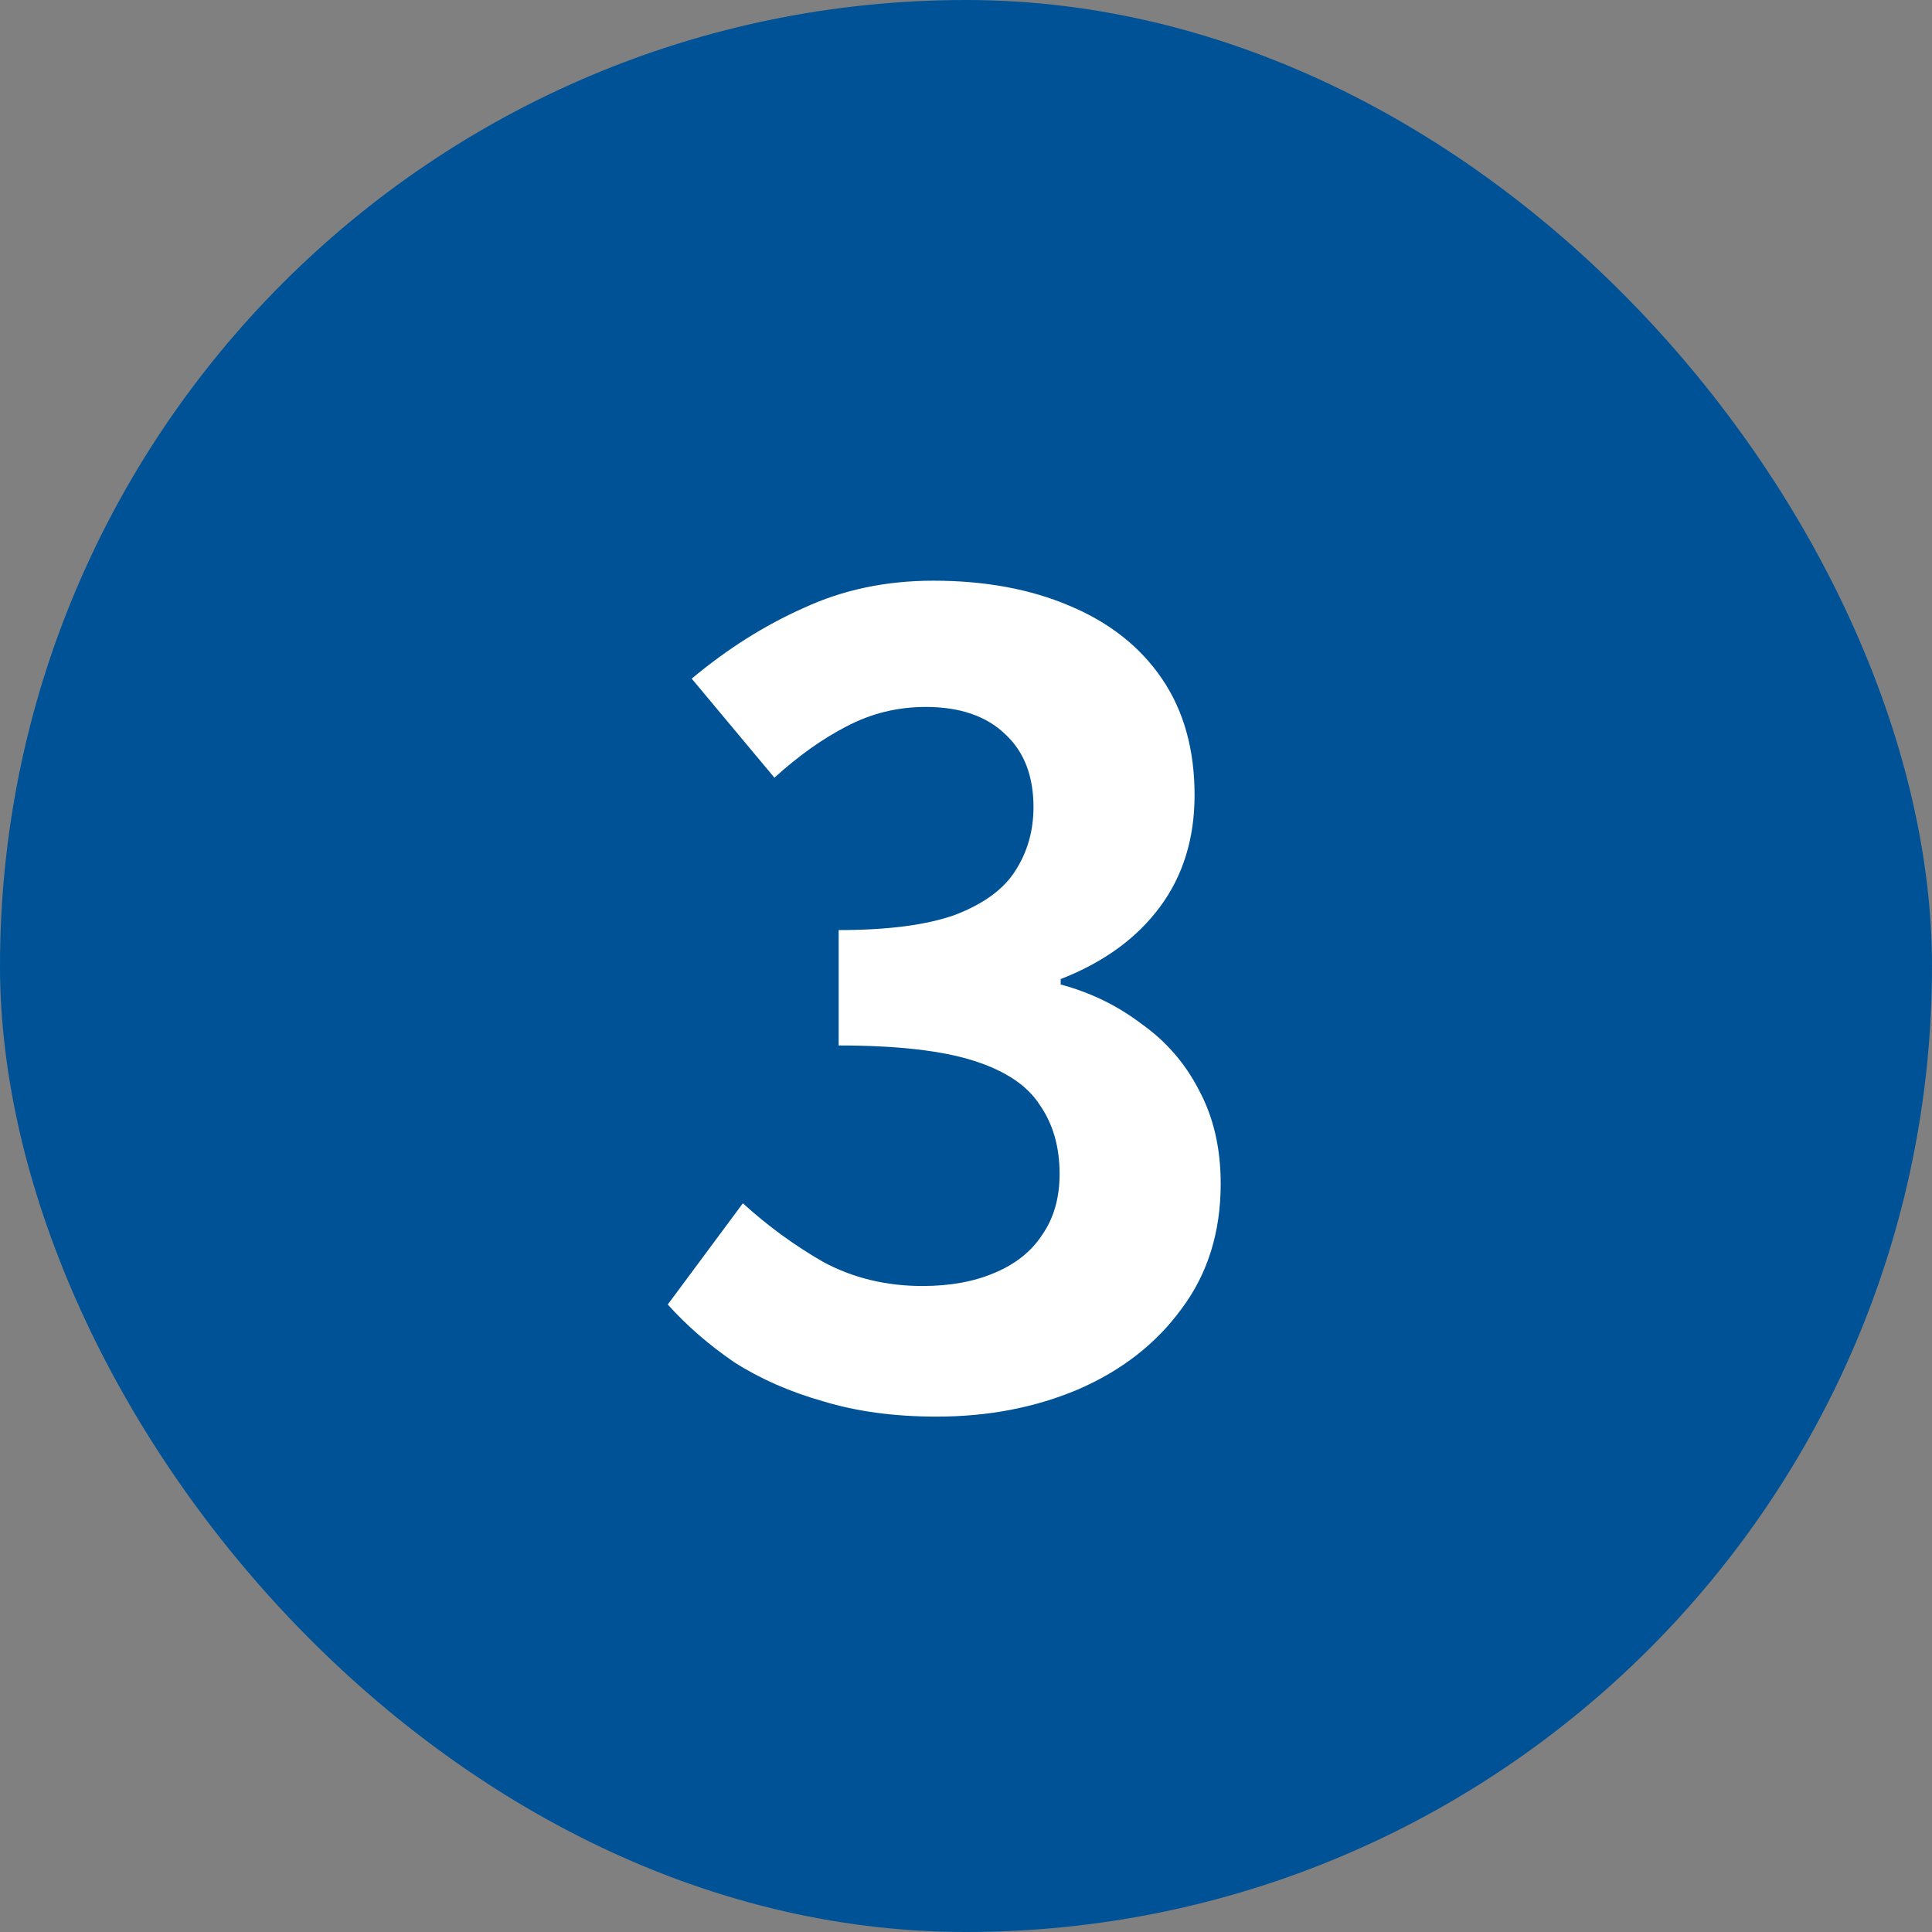
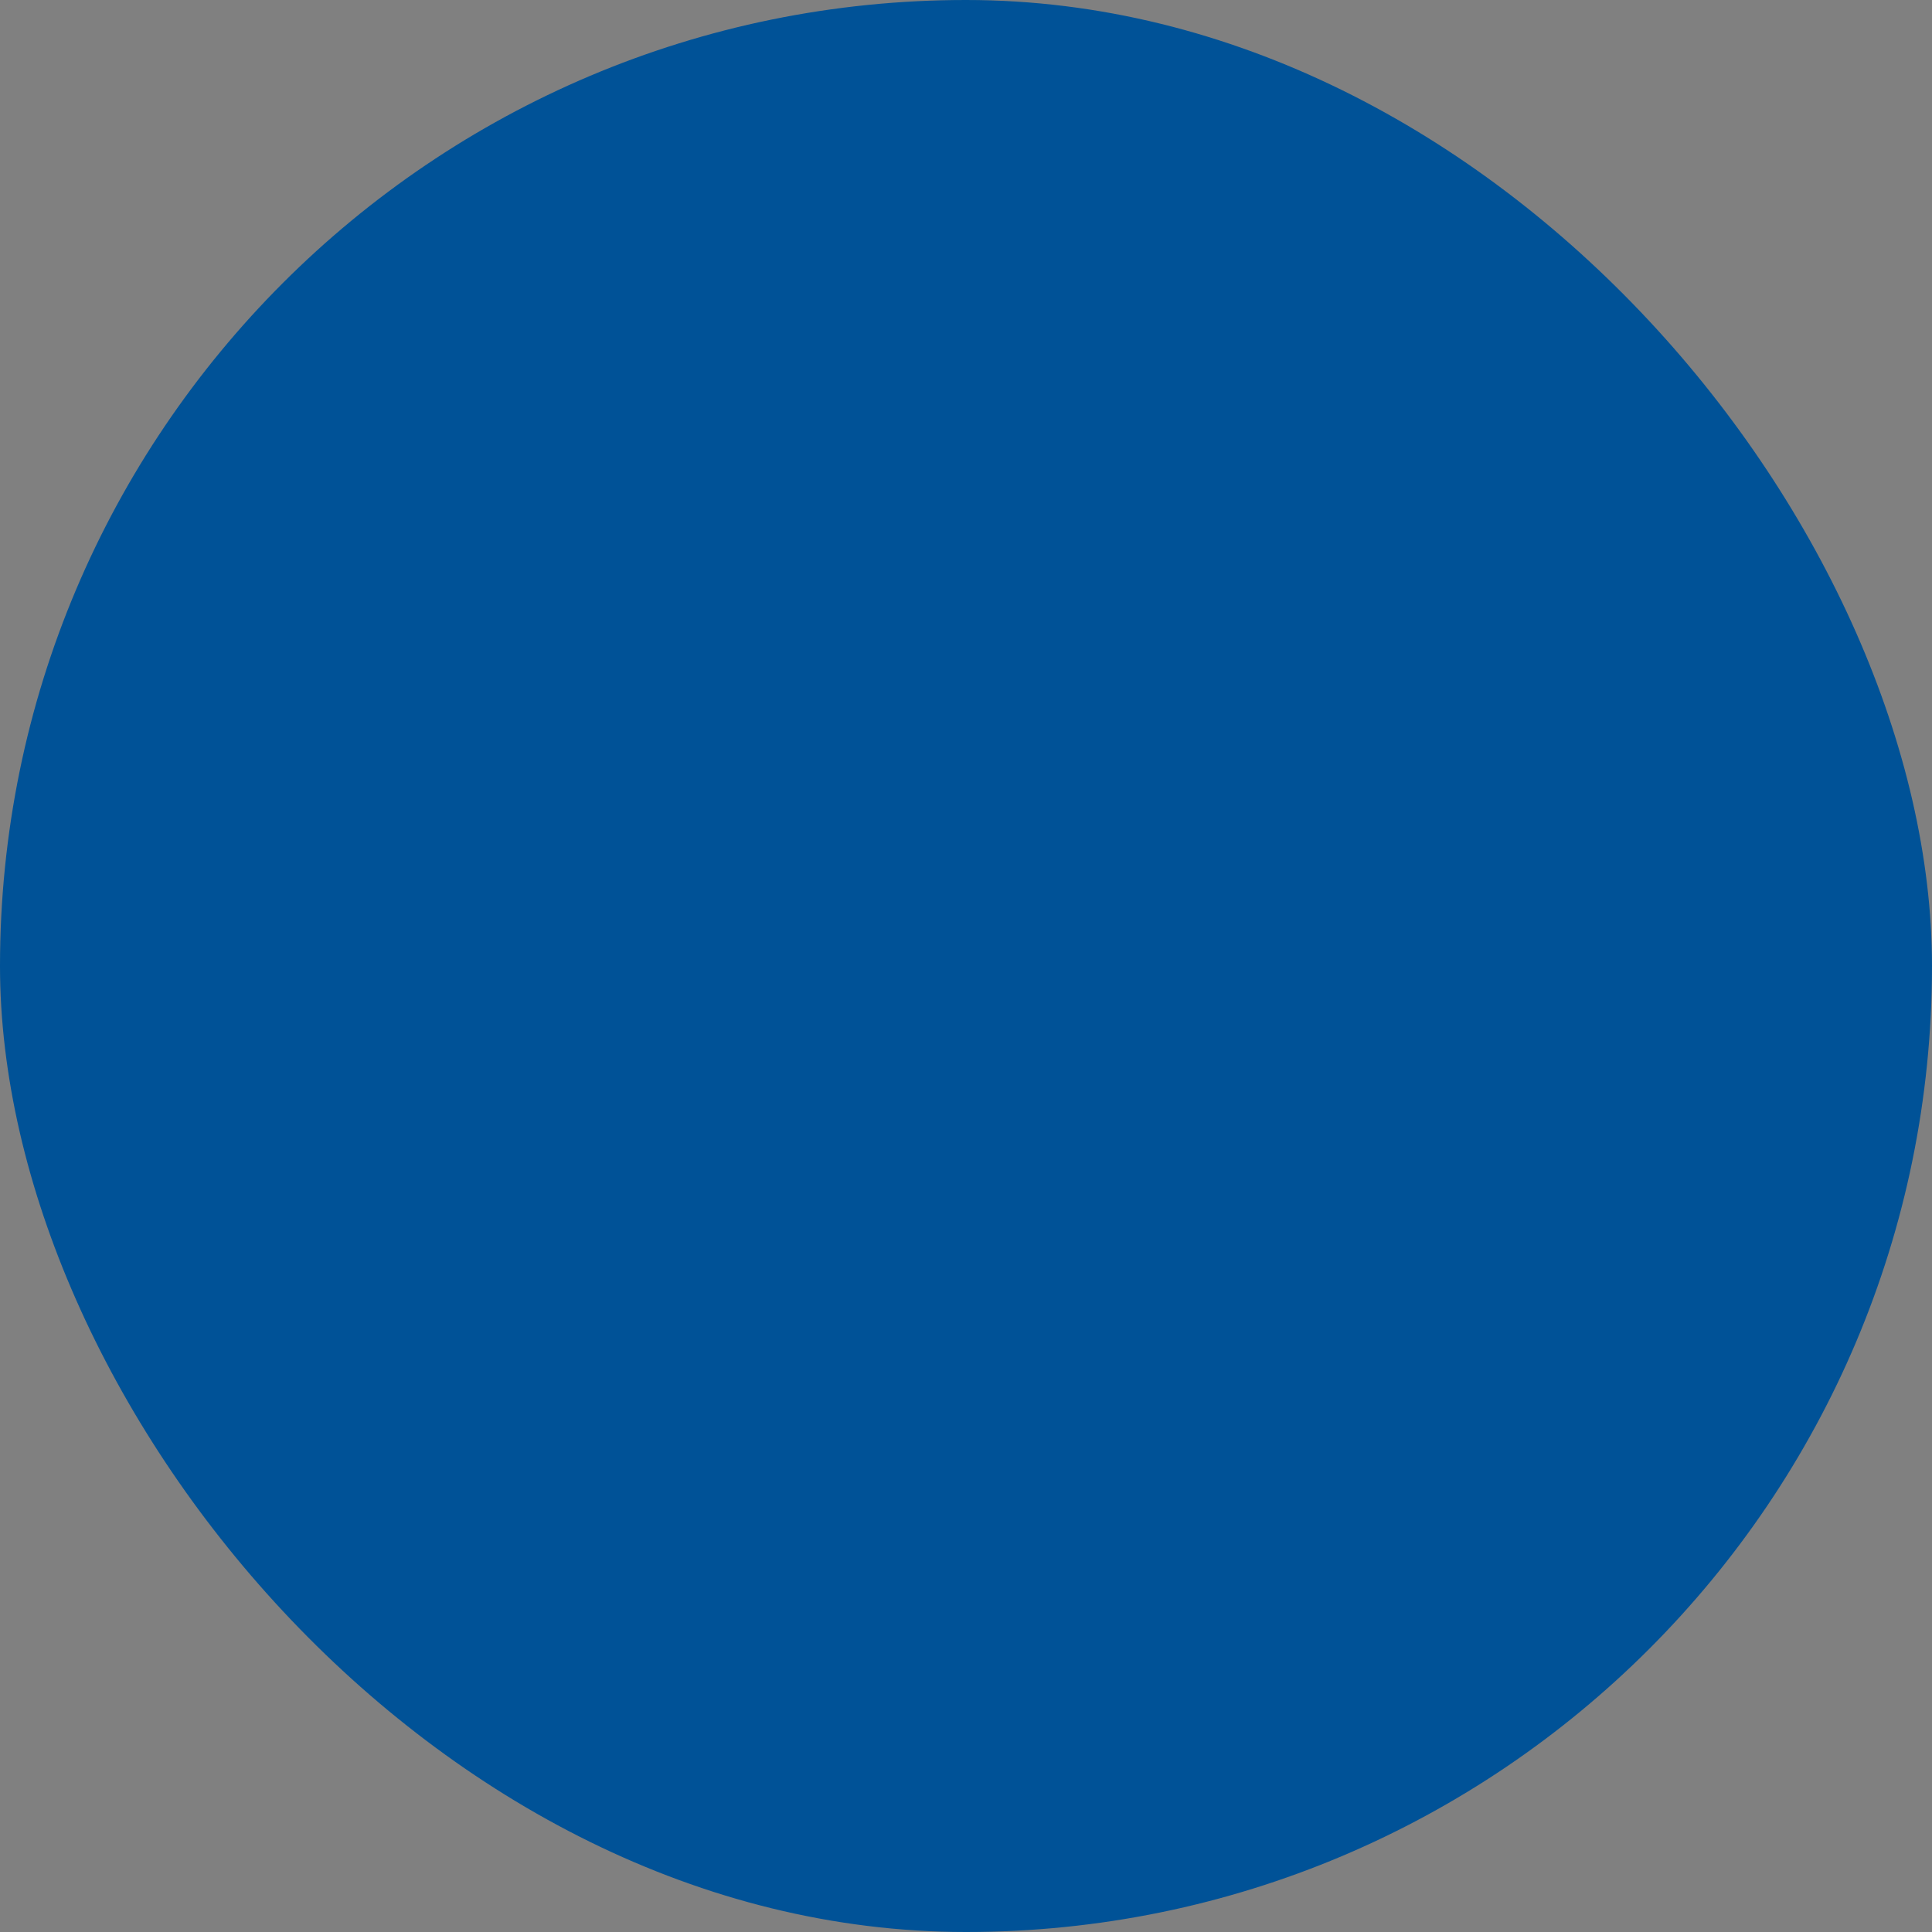
<svg xmlns="http://www.w3.org/2000/svg" width="71" height="71" viewBox="0 0 71 71" fill="none">
  <rect x="0" y="0" width="71" height="71" fill="#808080" stroke="none" />
  <rect width="71" height="71" rx="35.5" fill="#005297" />
-   <path d="M34.42 52.06C32.873 52.06 31.487 51.873 30.26 51.5C29.033 51.153 27.94 50.673 26.98 50.06C26.047 49.42 25.233 48.713 24.54 47.94L27.3 44.22C28.207 45.047 29.193 45.767 30.26 46.38C31.353 46.967 32.567 47.26 33.9 47.26C34.913 47.26 35.793 47.1 36.54 46.78C37.313 46.46 37.9 45.993 38.3 45.38C38.727 44.767 38.94 44.02 38.94 43.14C38.94 42.153 38.7 41.313 38.22 40.62C37.767 39.9 36.953 39.353 35.78 38.98C34.607 38.607 32.953 38.42 30.82 38.42V34.18C32.633 34.18 34.06 33.993 35.1 33.62C36.14 33.22 36.873 32.687 37.3 32.02C37.753 31.327 37.98 30.54 37.98 29.66C37.98 28.513 37.633 27.62 36.94 26.98C36.247 26.313 35.273 25.98 34.02 25.98C32.98 25.98 32.007 26.22 31.1 26.7C30.22 27.153 29.34 27.78 28.46 28.58L25.42 24.94C26.727 23.847 28.1 22.98 29.54 22.34C30.98 21.673 32.567 21.34 34.3 21.34C36.193 21.34 37.86 21.647 39.3 22.26C40.767 22.873 41.9 23.767 42.7 24.94C43.5 26.113 43.9 27.54 43.9 29.22C43.9 30.82 43.473 32.193 42.62 33.34C41.767 34.487 40.553 35.367 38.98 35.98V36.18C40.073 36.473 41.06 36.953 41.94 37.62C42.847 38.26 43.553 39.073 44.06 40.06C44.593 41.047 44.86 42.193 44.86 43.5C44.86 45.287 44.38 46.82 43.42 48.1C42.487 49.38 41.22 50.367 39.62 51.06C38.047 51.727 36.313 52.06 34.42 52.06Z" fill="white" />
</svg>